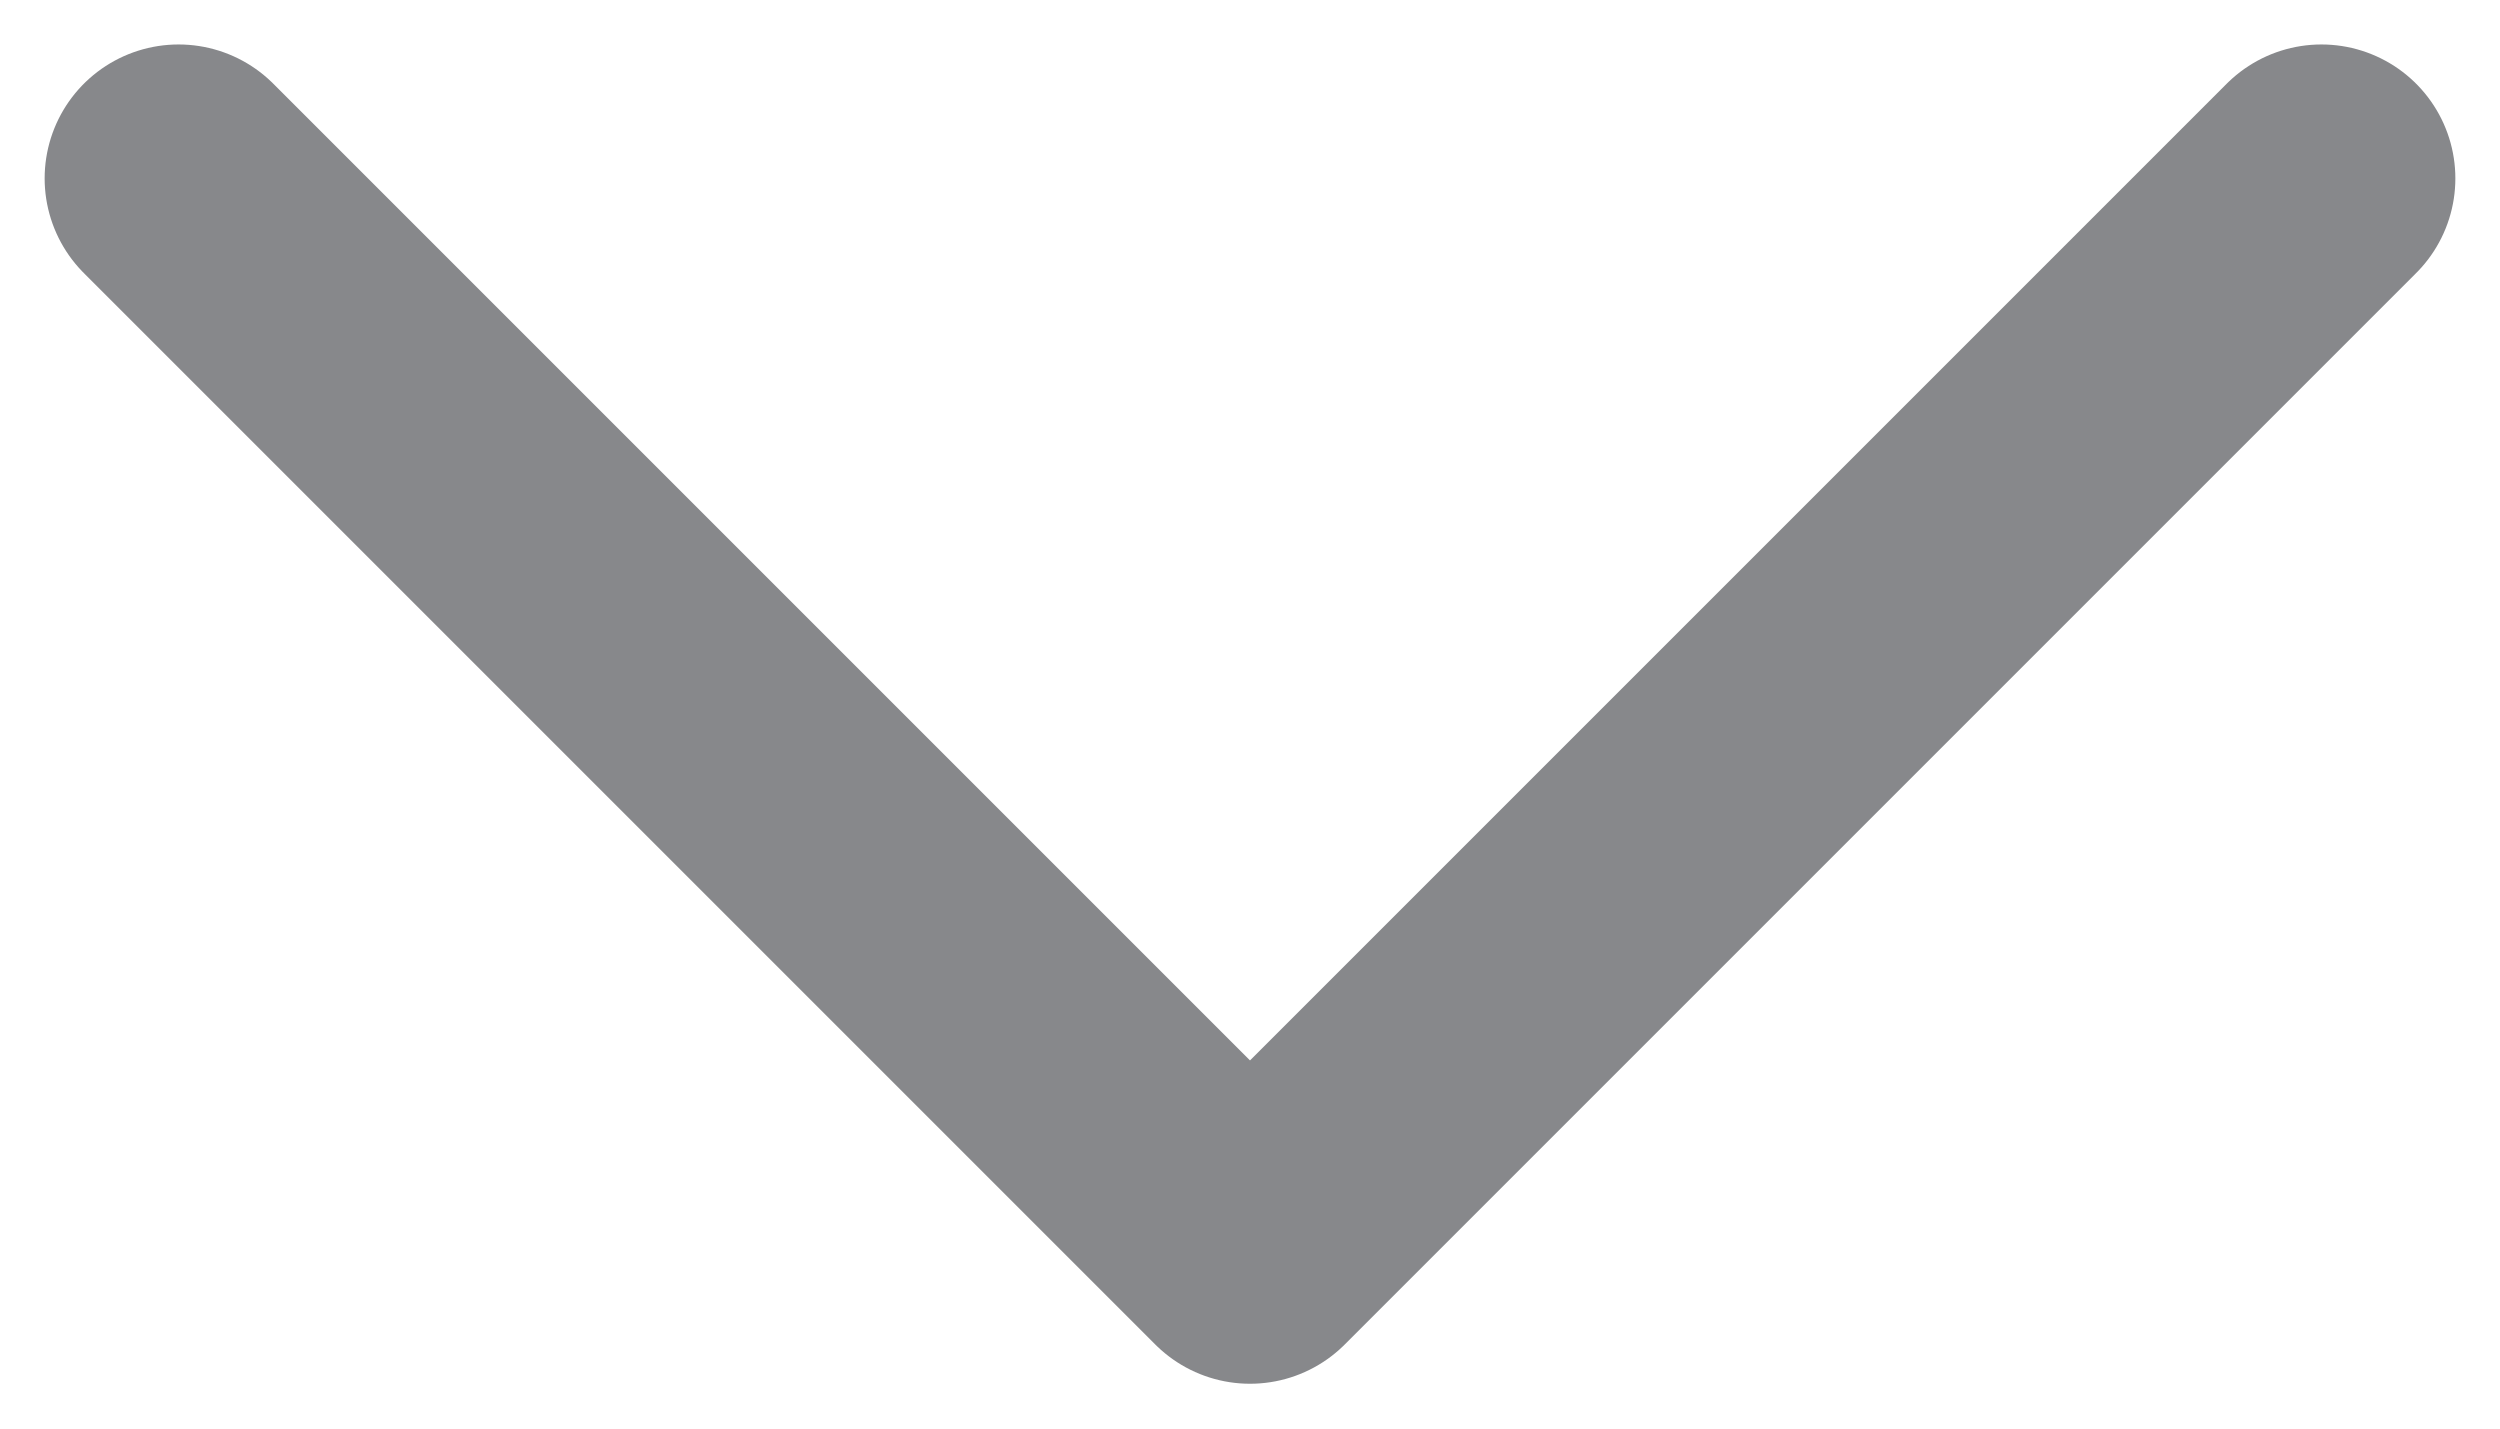
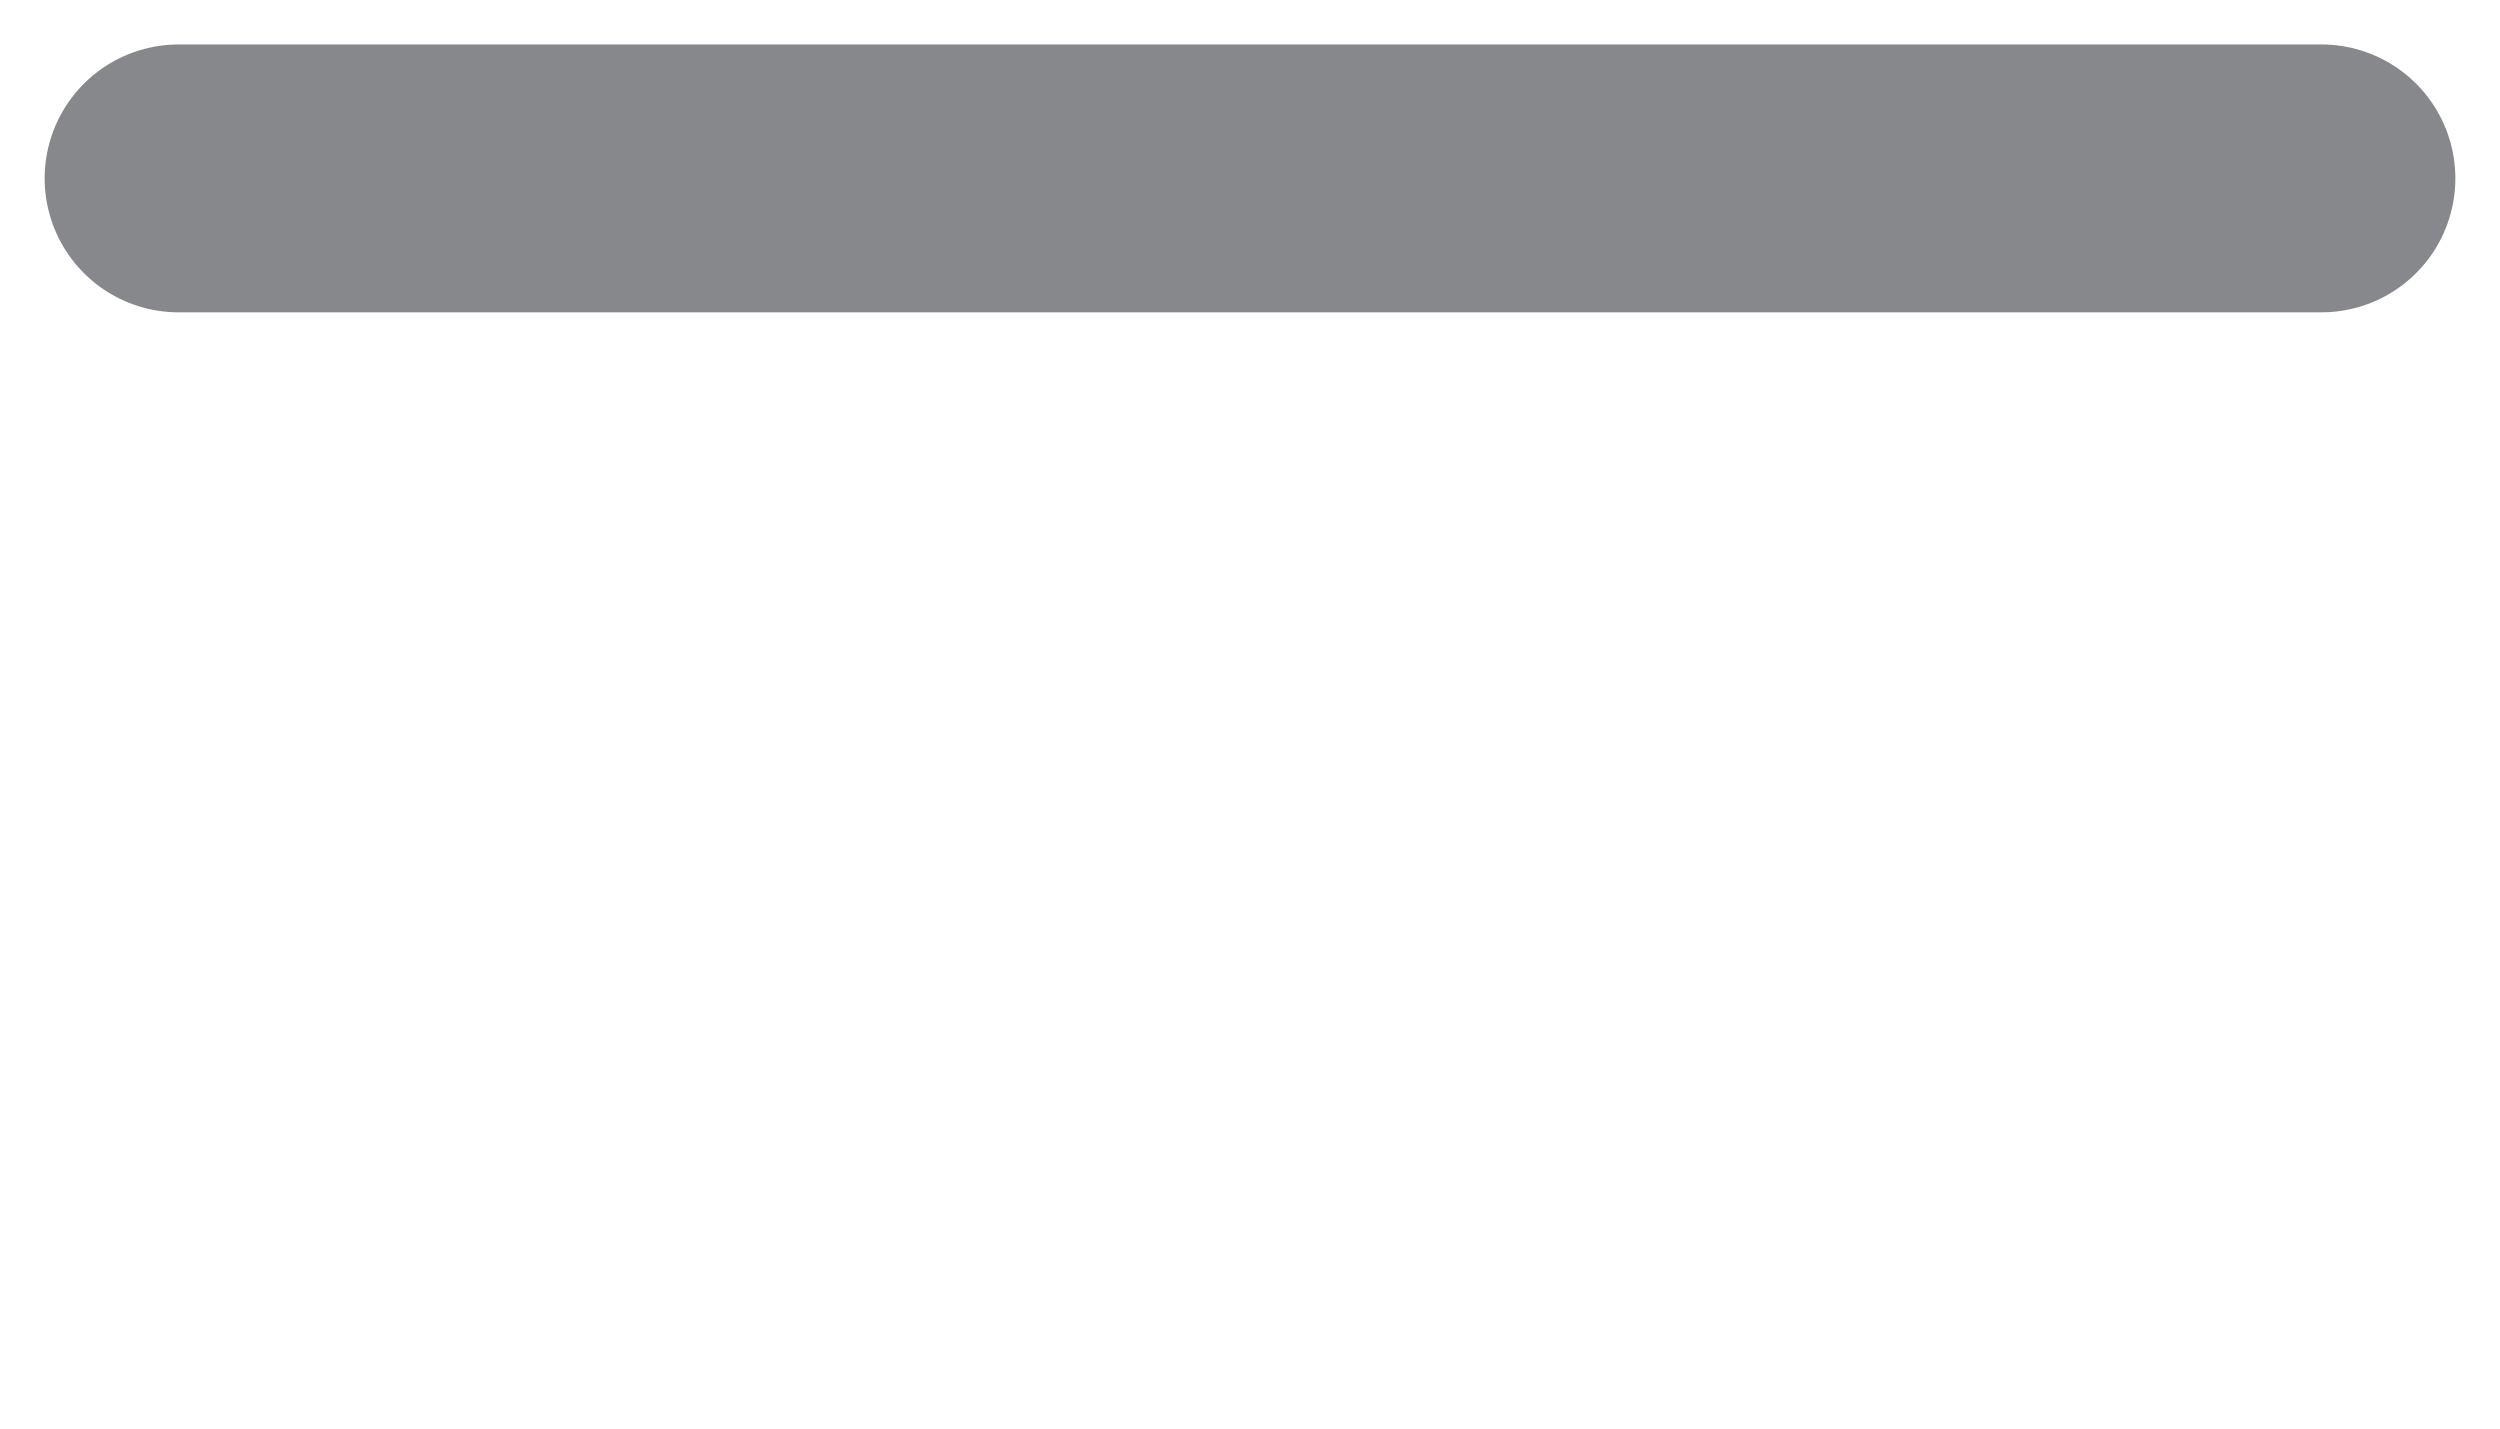
<svg xmlns="http://www.w3.org/2000/svg" width="14" height="8" viewBox="0 0 14 8" fill="none">
-   <path d="M1 0.999L7 6.999L13 0.999" stroke="#87888B" stroke-width="1.5" stroke-linecap="round" stroke-linejoin="round" />
+   <path d="M1 0.999L13 0.999" stroke="#87888B" stroke-width="1.5" stroke-linecap="round" stroke-linejoin="round" />
</svg>